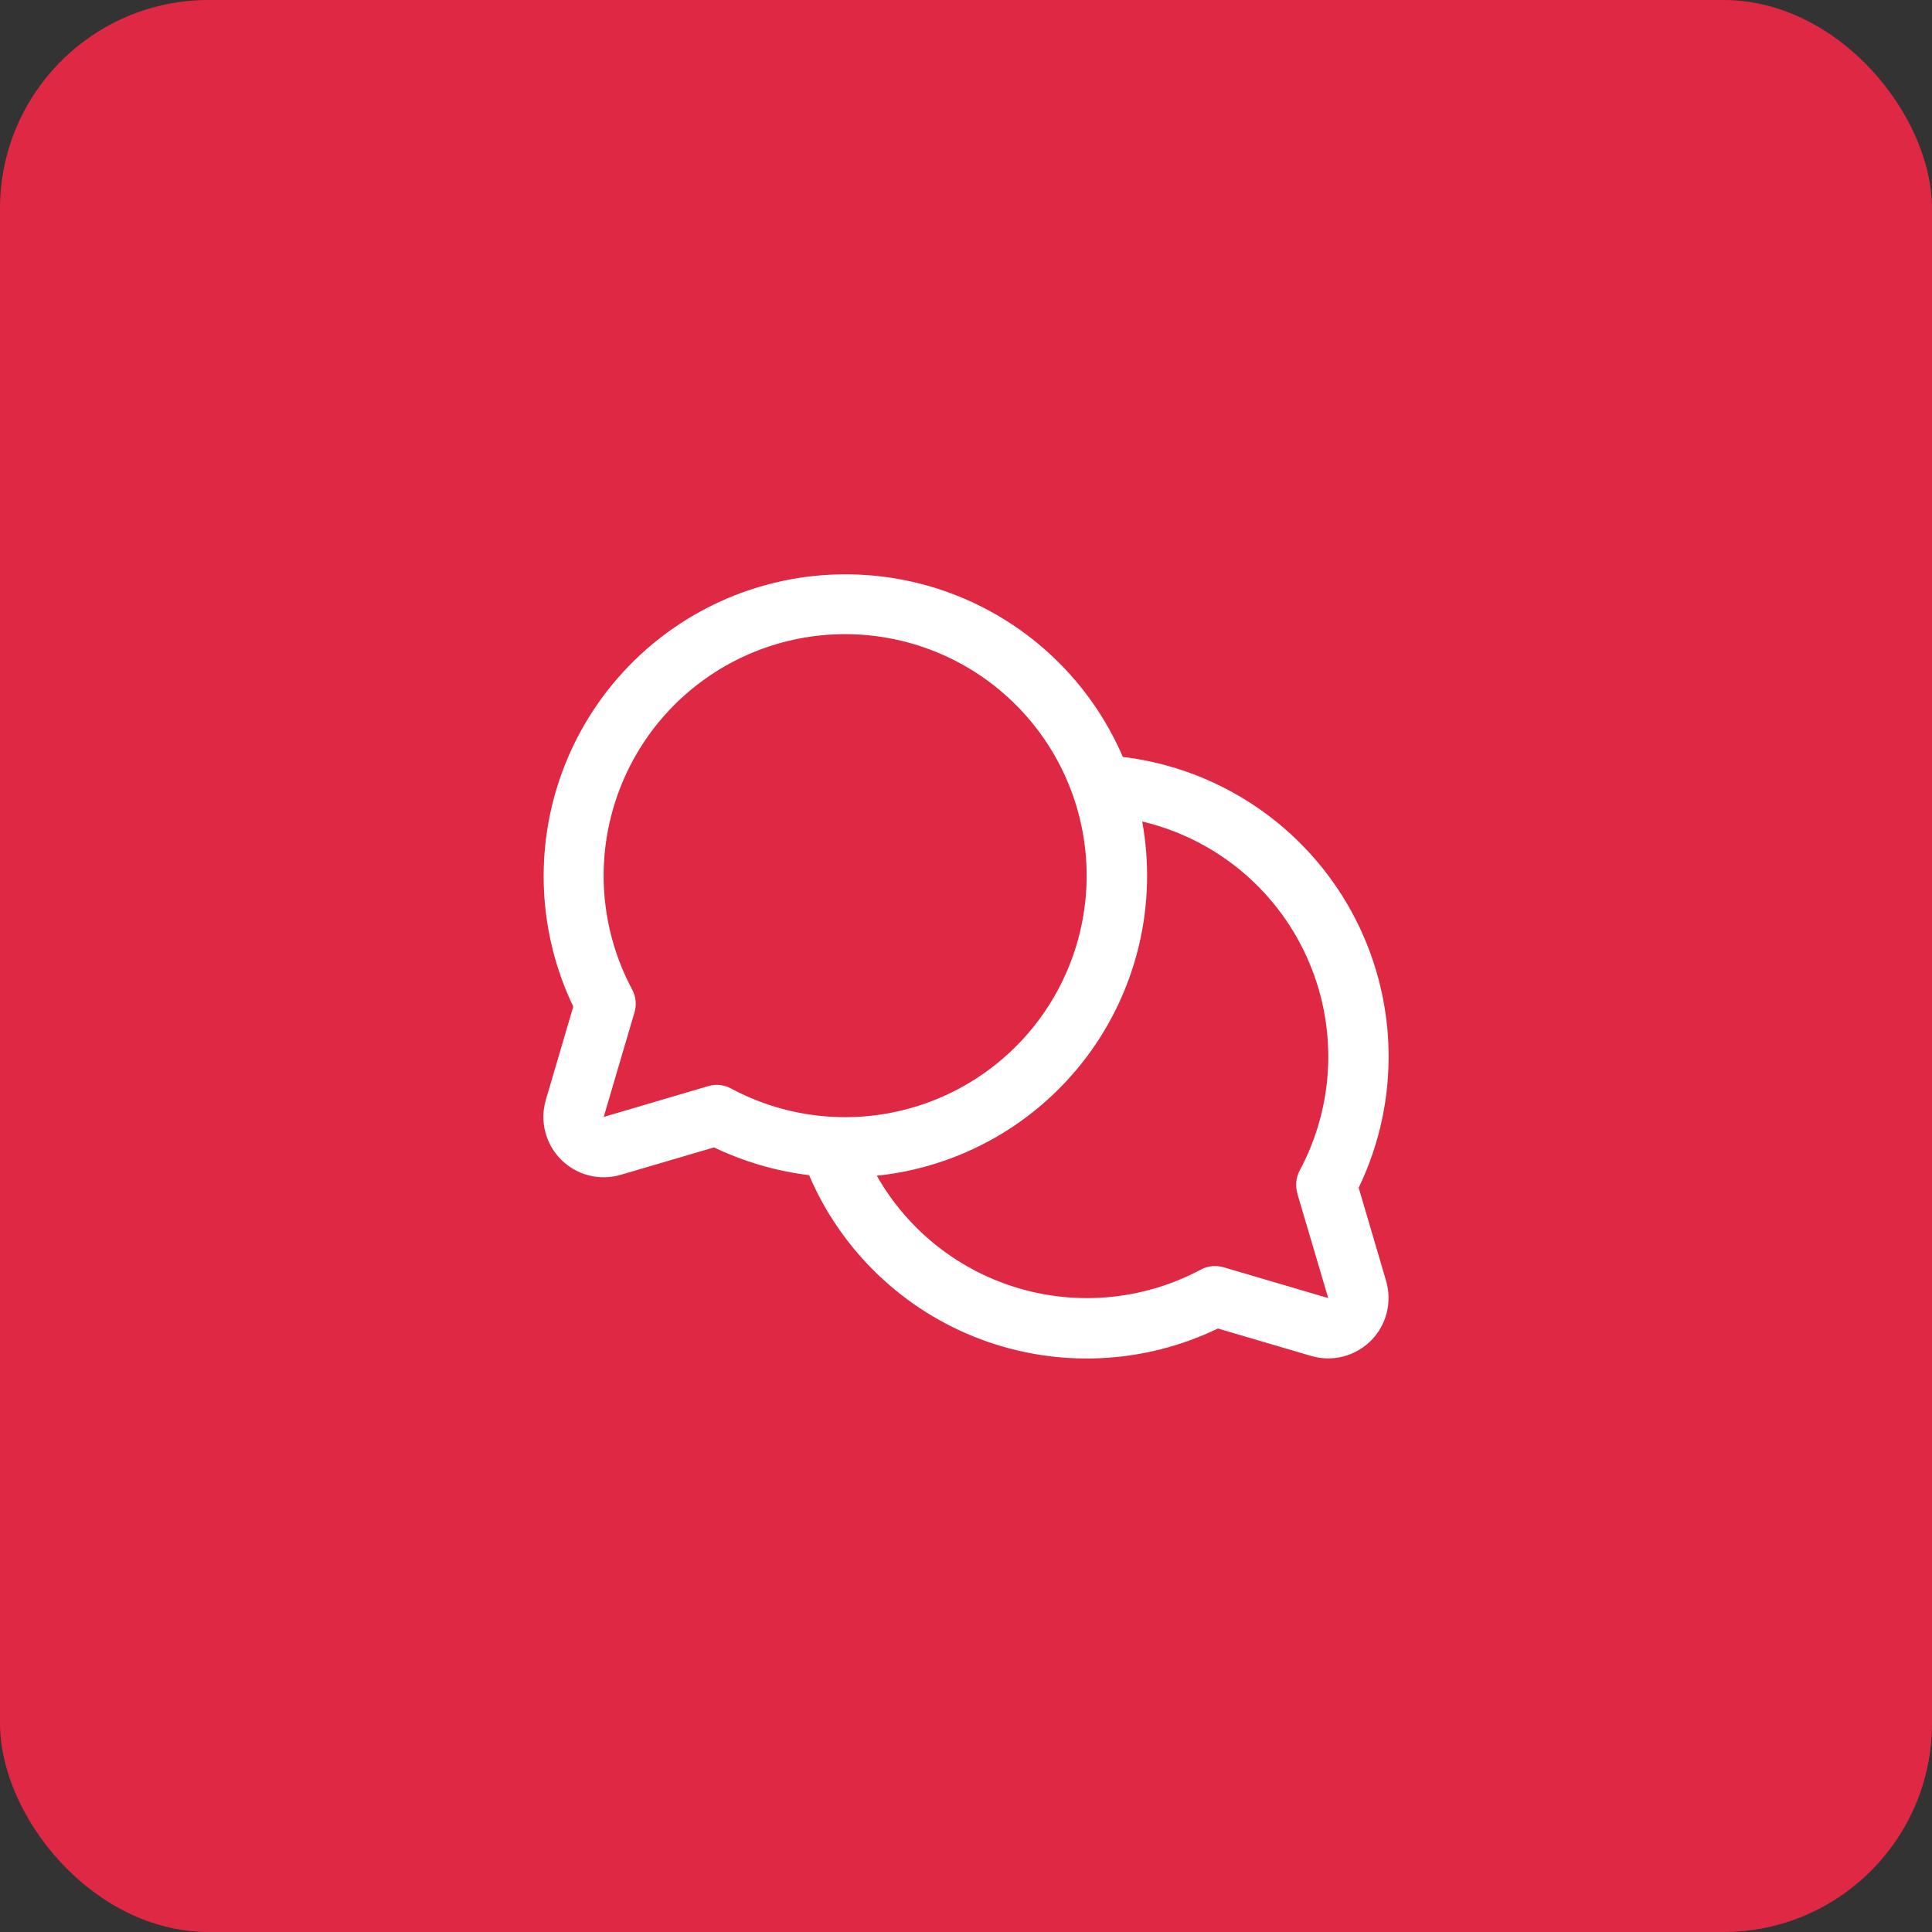
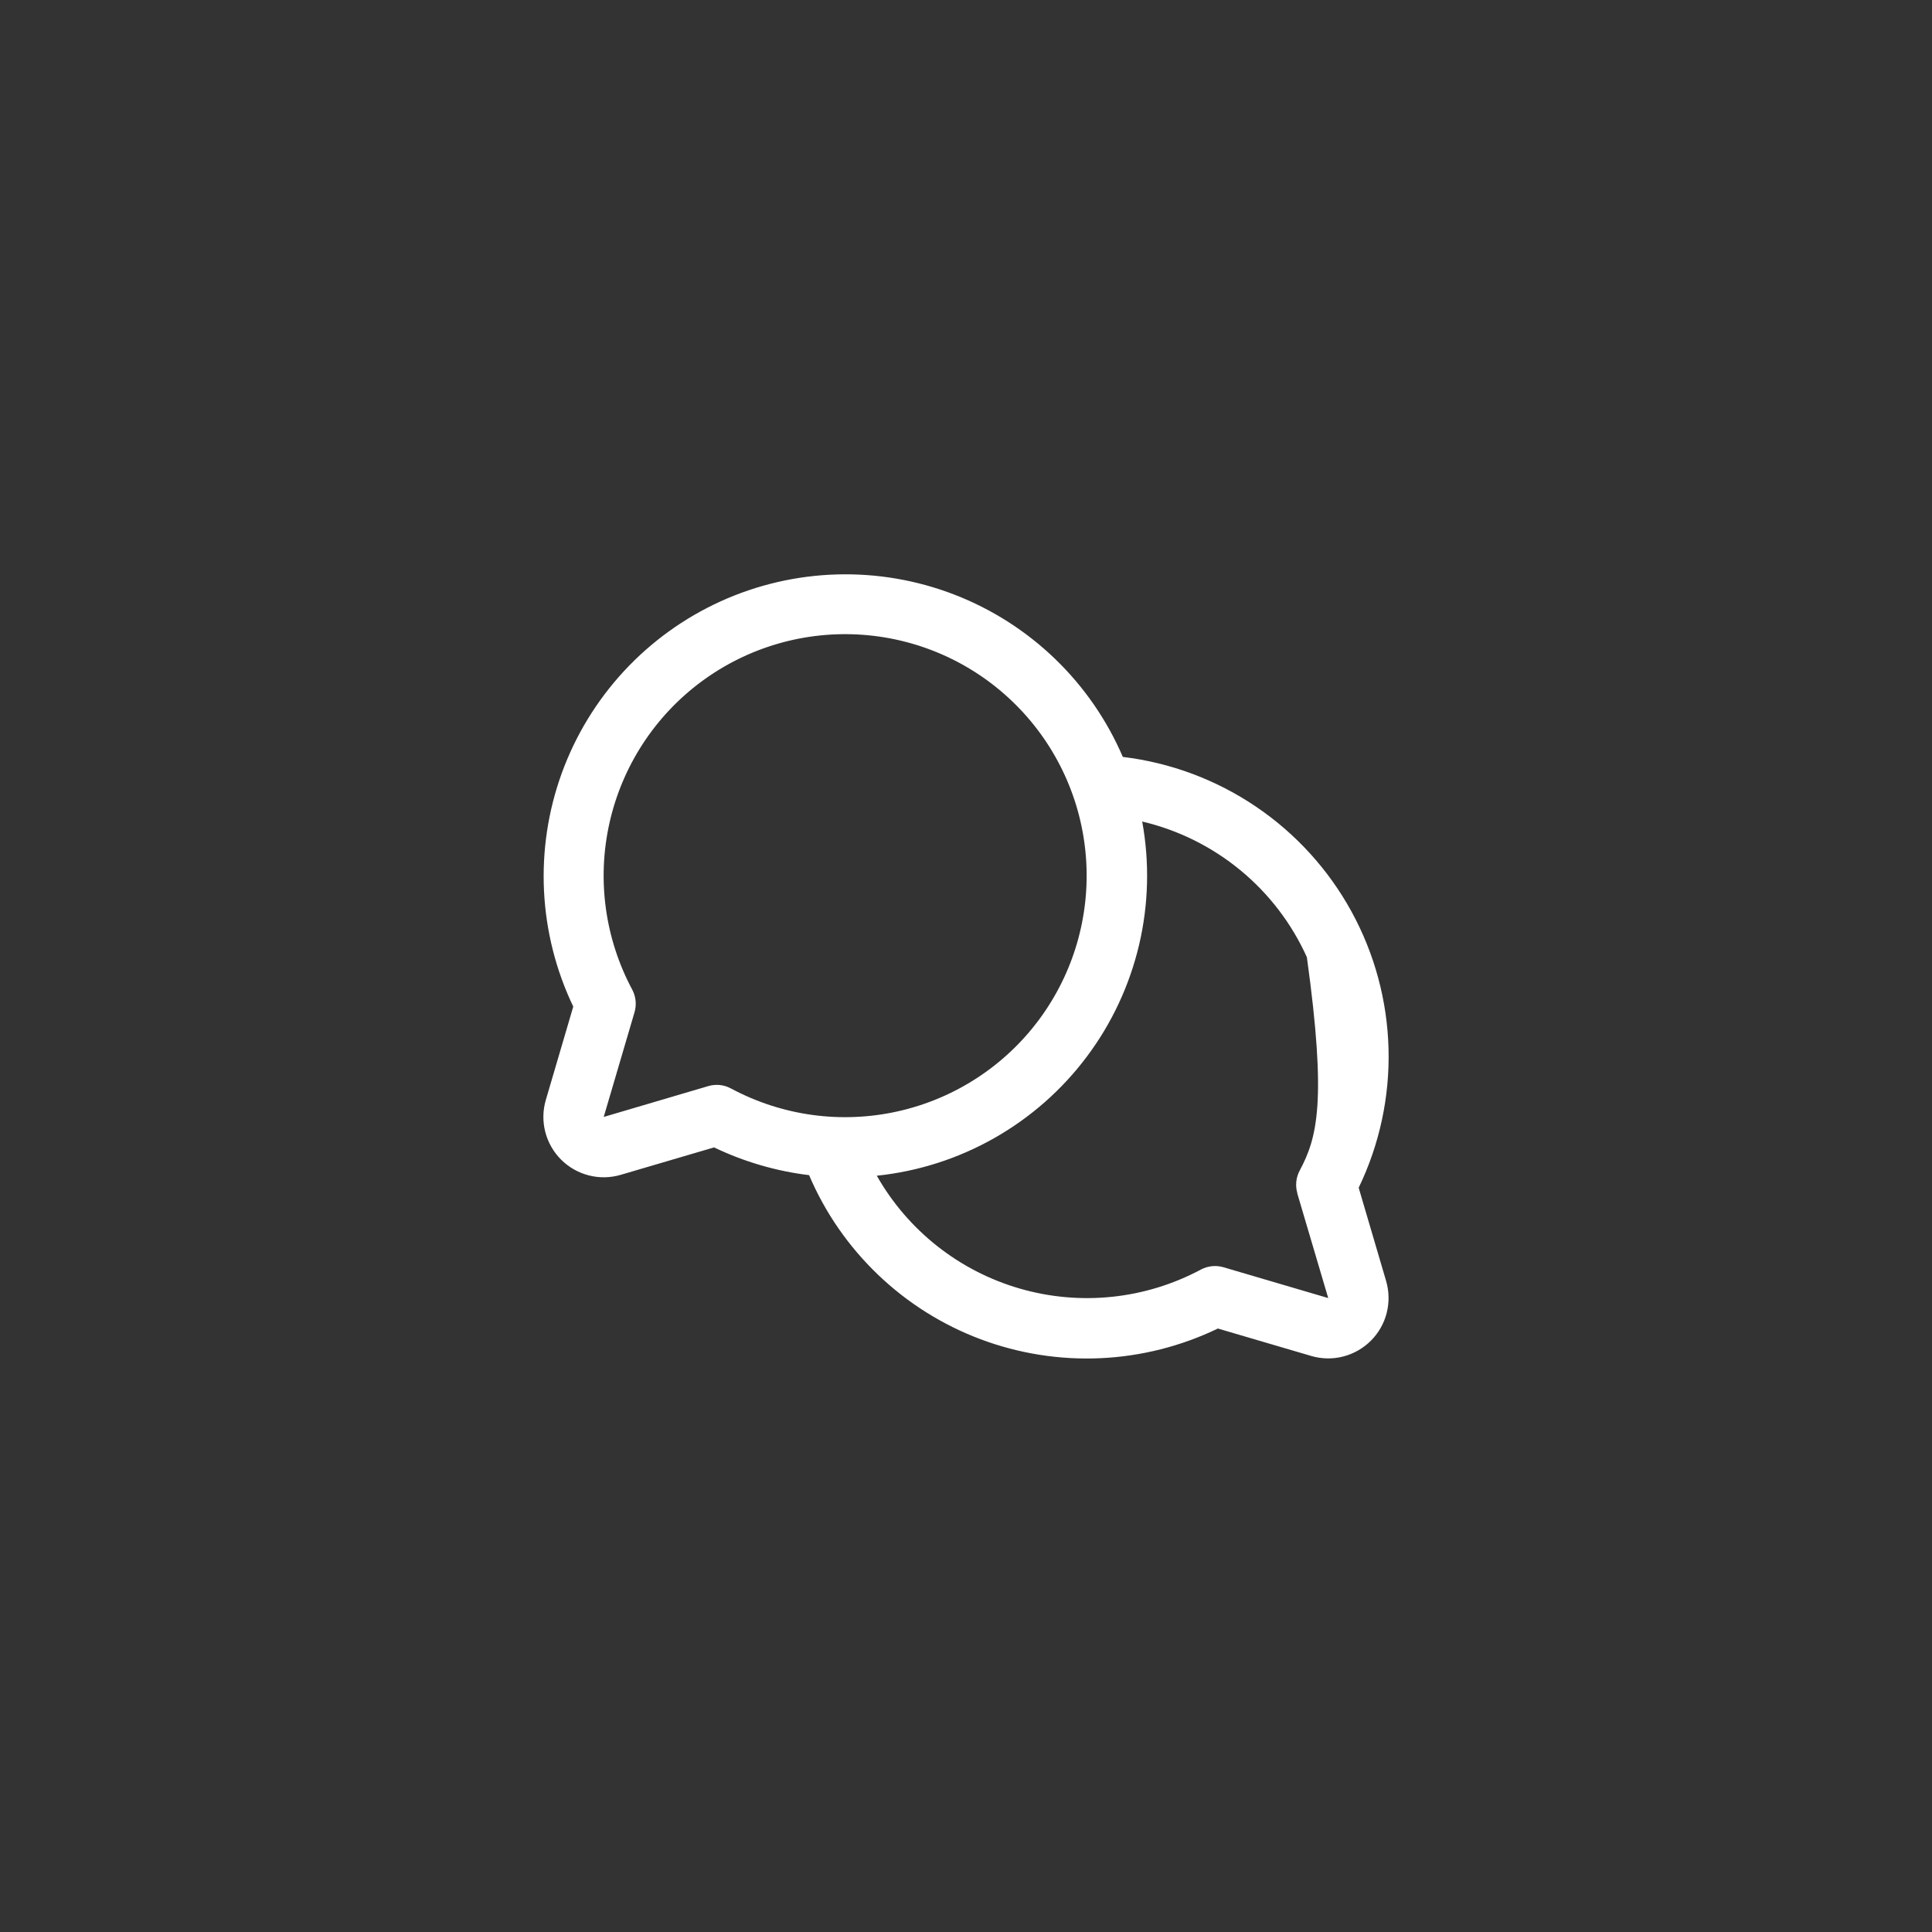
<svg xmlns="http://www.w3.org/2000/svg" width="64" height="64" viewBox="0 0 64 64" fill="none">
  <rect x="0" y="0" width="64" height="64" fill="#333333" stroke="none" />
-   <rect width="64" height="64" rx="6.909" fill="#DF2844" />
-   <path d="M45.008 39.345C45.699 37.912 46.038 36.334 45.997 34.744C45.956 33.154 45.536 31.596 44.772 30.2C44.008 28.805 42.922 27.611 41.604 26.72C40.286 25.828 38.775 25.264 37.195 25.074C36.67 23.852 35.906 22.747 34.948 21.824C33.99 20.901 32.857 20.178 31.616 19.698C30.376 19.218 29.052 18.991 27.722 19.029C26.392 19.067 25.084 19.37 23.872 19.92C22.661 20.471 21.572 21.257 20.669 22.233C19.765 23.21 19.066 24.357 18.611 25.607C18.157 26.857 17.956 28.186 18.021 29.514C18.086 30.843 18.416 32.145 18.99 33.345L18.082 36.434C17.98 36.779 17.973 37.144 18.062 37.493C18.151 37.841 18.332 38.159 18.586 38.413C18.84 38.667 19.158 38.848 19.506 38.937C19.855 39.026 20.221 39.019 20.565 38.917L23.654 38.009C24.646 38.485 25.709 38.796 26.802 38.928C27.332 40.171 28.11 41.294 29.087 42.228C30.064 43.163 31.22 43.89 32.486 44.365C33.752 44.84 35.101 45.053 36.452 44.992C37.802 44.931 39.126 44.596 40.344 44.009L43.433 44.917C43.778 45.019 44.143 45.026 44.491 44.937C44.84 44.848 45.157 44.667 45.412 44.413C45.666 44.16 45.847 43.842 45.936 43.493C46.024 43.145 46.018 42.78 45.917 42.435L45.008 39.345ZM23.749 35.938C23.654 35.938 23.558 35.951 23.467 35.977L19.999 37L21.02 33.53C21.093 33.279 21.065 33.01 20.942 32.78C20.037 31.088 19.77 29.128 20.191 27.256C20.611 25.384 21.689 23.725 23.23 22.582C24.771 21.439 26.671 20.888 28.584 21.029C30.498 21.17 32.297 21.994 33.653 23.351C35.01 24.707 35.834 26.506 35.975 28.419C36.116 30.333 35.565 32.233 34.422 33.774C33.279 35.315 31.62 36.393 29.748 36.813C27.876 37.234 25.916 36.967 24.224 36.062C24.079 35.982 23.915 35.939 23.749 35.938ZM42.973 39.529L43.999 43L40.529 41.979C40.278 41.906 40.009 41.934 39.779 42.057C37.938 43.041 35.785 43.266 33.78 42.685C31.775 42.104 30.076 40.763 29.045 38.947C30.415 38.805 31.739 38.38 32.937 37.701C34.134 37.022 35.179 36.103 36.004 35.001C36.83 33.899 37.418 32.639 37.734 31.299C38.049 29.959 38.084 28.568 37.837 27.214C39.029 27.495 40.142 28.047 41.088 28.826C42.034 29.605 42.788 30.591 43.292 31.709C43.797 32.826 44.038 34.044 43.997 35.269C43.956 36.494 43.633 37.693 43.055 38.774C42.931 39.005 42.903 39.276 42.977 39.529H42.973Z" fill="white" />
+   <path d="M45.008 39.345C45.699 37.912 46.038 36.334 45.997 34.744C45.956 33.154 45.536 31.596 44.772 30.2C44.008 28.805 42.922 27.611 41.604 26.72C40.286 25.828 38.775 25.264 37.195 25.074C36.67 23.852 35.906 22.747 34.948 21.824C33.99 20.901 32.857 20.178 31.616 19.698C30.376 19.218 29.052 18.991 27.722 19.029C26.392 19.067 25.084 19.37 23.872 19.92C22.661 20.471 21.572 21.257 20.669 22.233C19.765 23.21 19.066 24.357 18.611 25.607C18.157 26.857 17.956 28.186 18.021 29.514C18.086 30.843 18.416 32.145 18.99 33.345L18.082 36.434C17.98 36.779 17.973 37.144 18.062 37.493C18.151 37.841 18.332 38.159 18.586 38.413C18.84 38.667 19.158 38.848 19.506 38.937C19.855 39.026 20.221 39.019 20.565 38.917L23.654 38.009C24.646 38.485 25.709 38.796 26.802 38.928C27.332 40.171 28.11 41.294 29.087 42.228C30.064 43.163 31.22 43.89 32.486 44.365C33.752 44.84 35.101 45.053 36.452 44.992C37.802 44.931 39.126 44.596 40.344 44.009L43.433 44.917C43.778 45.019 44.143 45.026 44.491 44.937C44.84 44.848 45.157 44.667 45.412 44.413C45.666 44.16 45.847 43.842 45.936 43.493C46.024 43.145 46.018 42.78 45.917 42.435L45.008 39.345ZM23.749 35.938C23.654 35.938 23.558 35.951 23.467 35.977L19.999 37L21.02 33.53C21.093 33.279 21.065 33.01 20.942 32.78C20.037 31.088 19.77 29.128 20.191 27.256C20.611 25.384 21.689 23.725 23.23 22.582C24.771 21.439 26.671 20.888 28.584 21.029C30.498 21.17 32.297 21.994 33.653 23.351C35.01 24.707 35.834 26.506 35.975 28.419C36.116 30.333 35.565 32.233 34.422 33.774C33.279 35.315 31.62 36.393 29.748 36.813C27.876 37.234 25.916 36.967 24.224 36.062C24.079 35.982 23.915 35.939 23.749 35.938ZM42.973 39.529L43.999 43L40.529 41.979C40.278 41.906 40.009 41.934 39.779 42.057C37.938 43.041 35.785 43.266 33.78 42.685C31.775 42.104 30.076 40.763 29.045 38.947C30.415 38.805 31.739 38.38 32.937 37.701C34.134 37.022 35.179 36.103 36.004 35.001C36.83 33.899 37.418 32.639 37.734 31.299C38.049 29.959 38.084 28.568 37.837 27.214C39.029 27.495 40.142 28.047 41.088 28.826C42.034 29.605 42.788 30.591 43.292 31.709C43.956 36.494 43.633 37.693 43.055 38.774C42.931 39.005 42.903 39.276 42.977 39.529H42.973Z" fill="white" />
</svg>